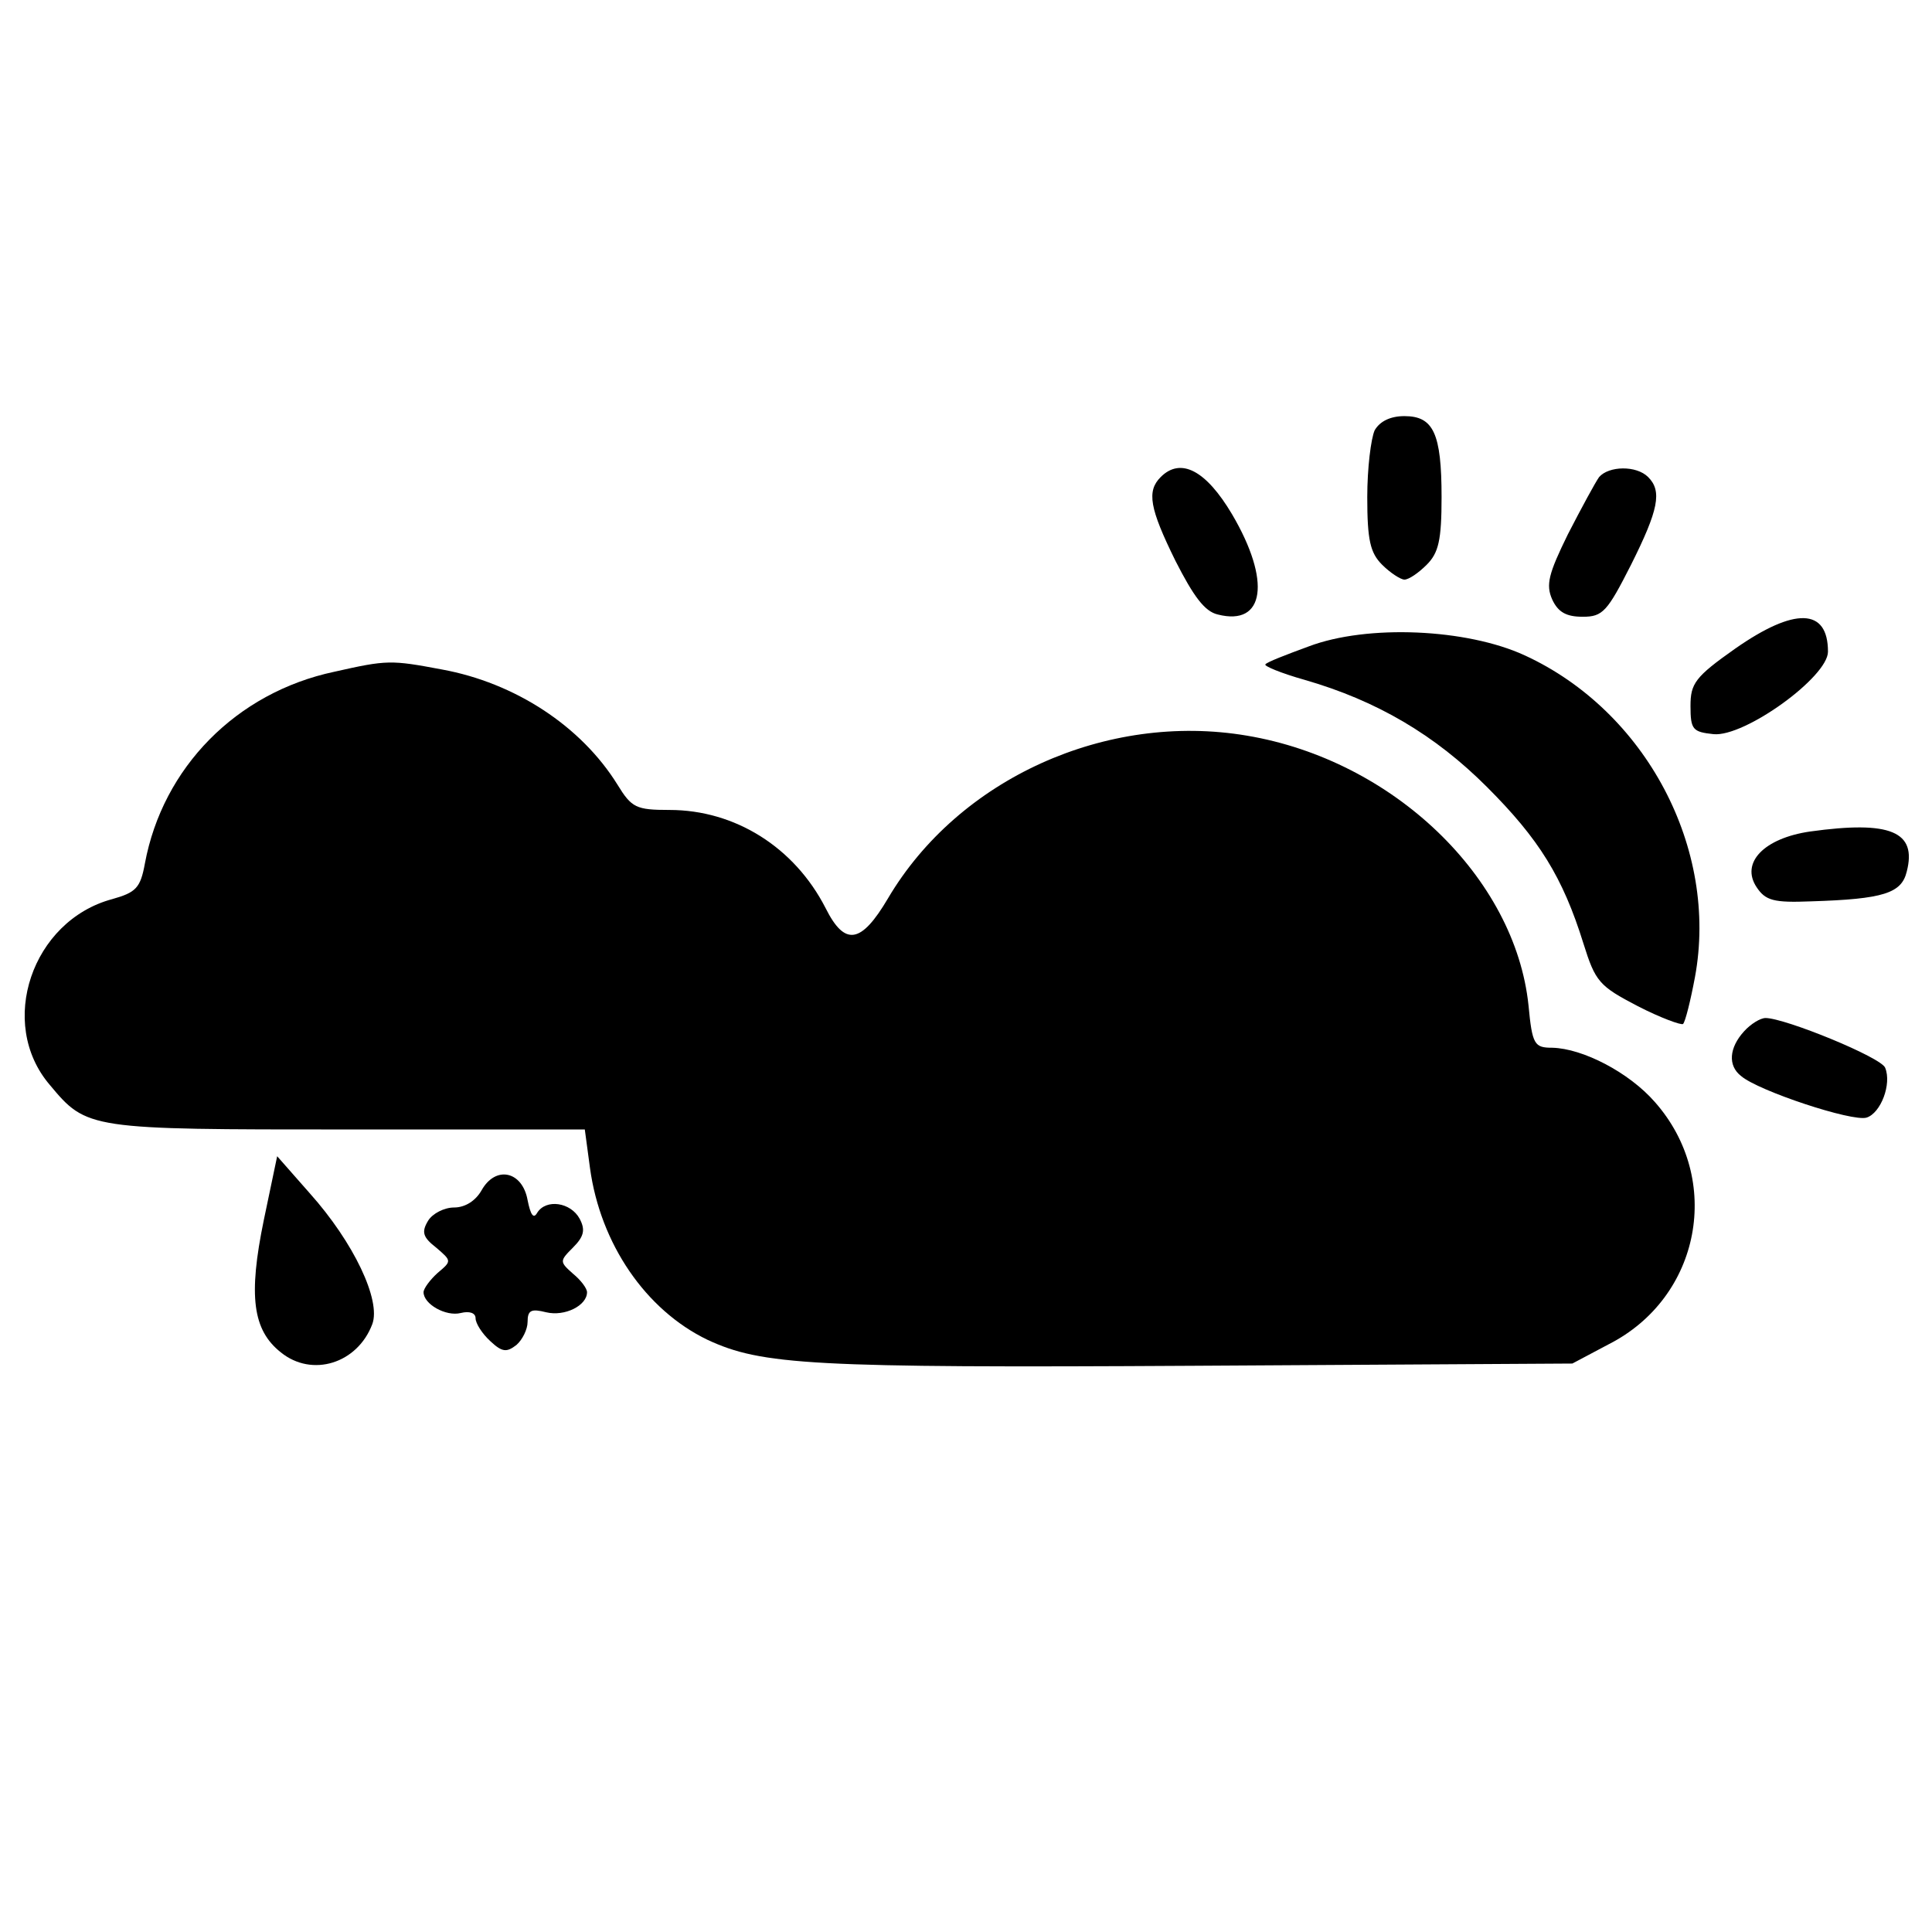
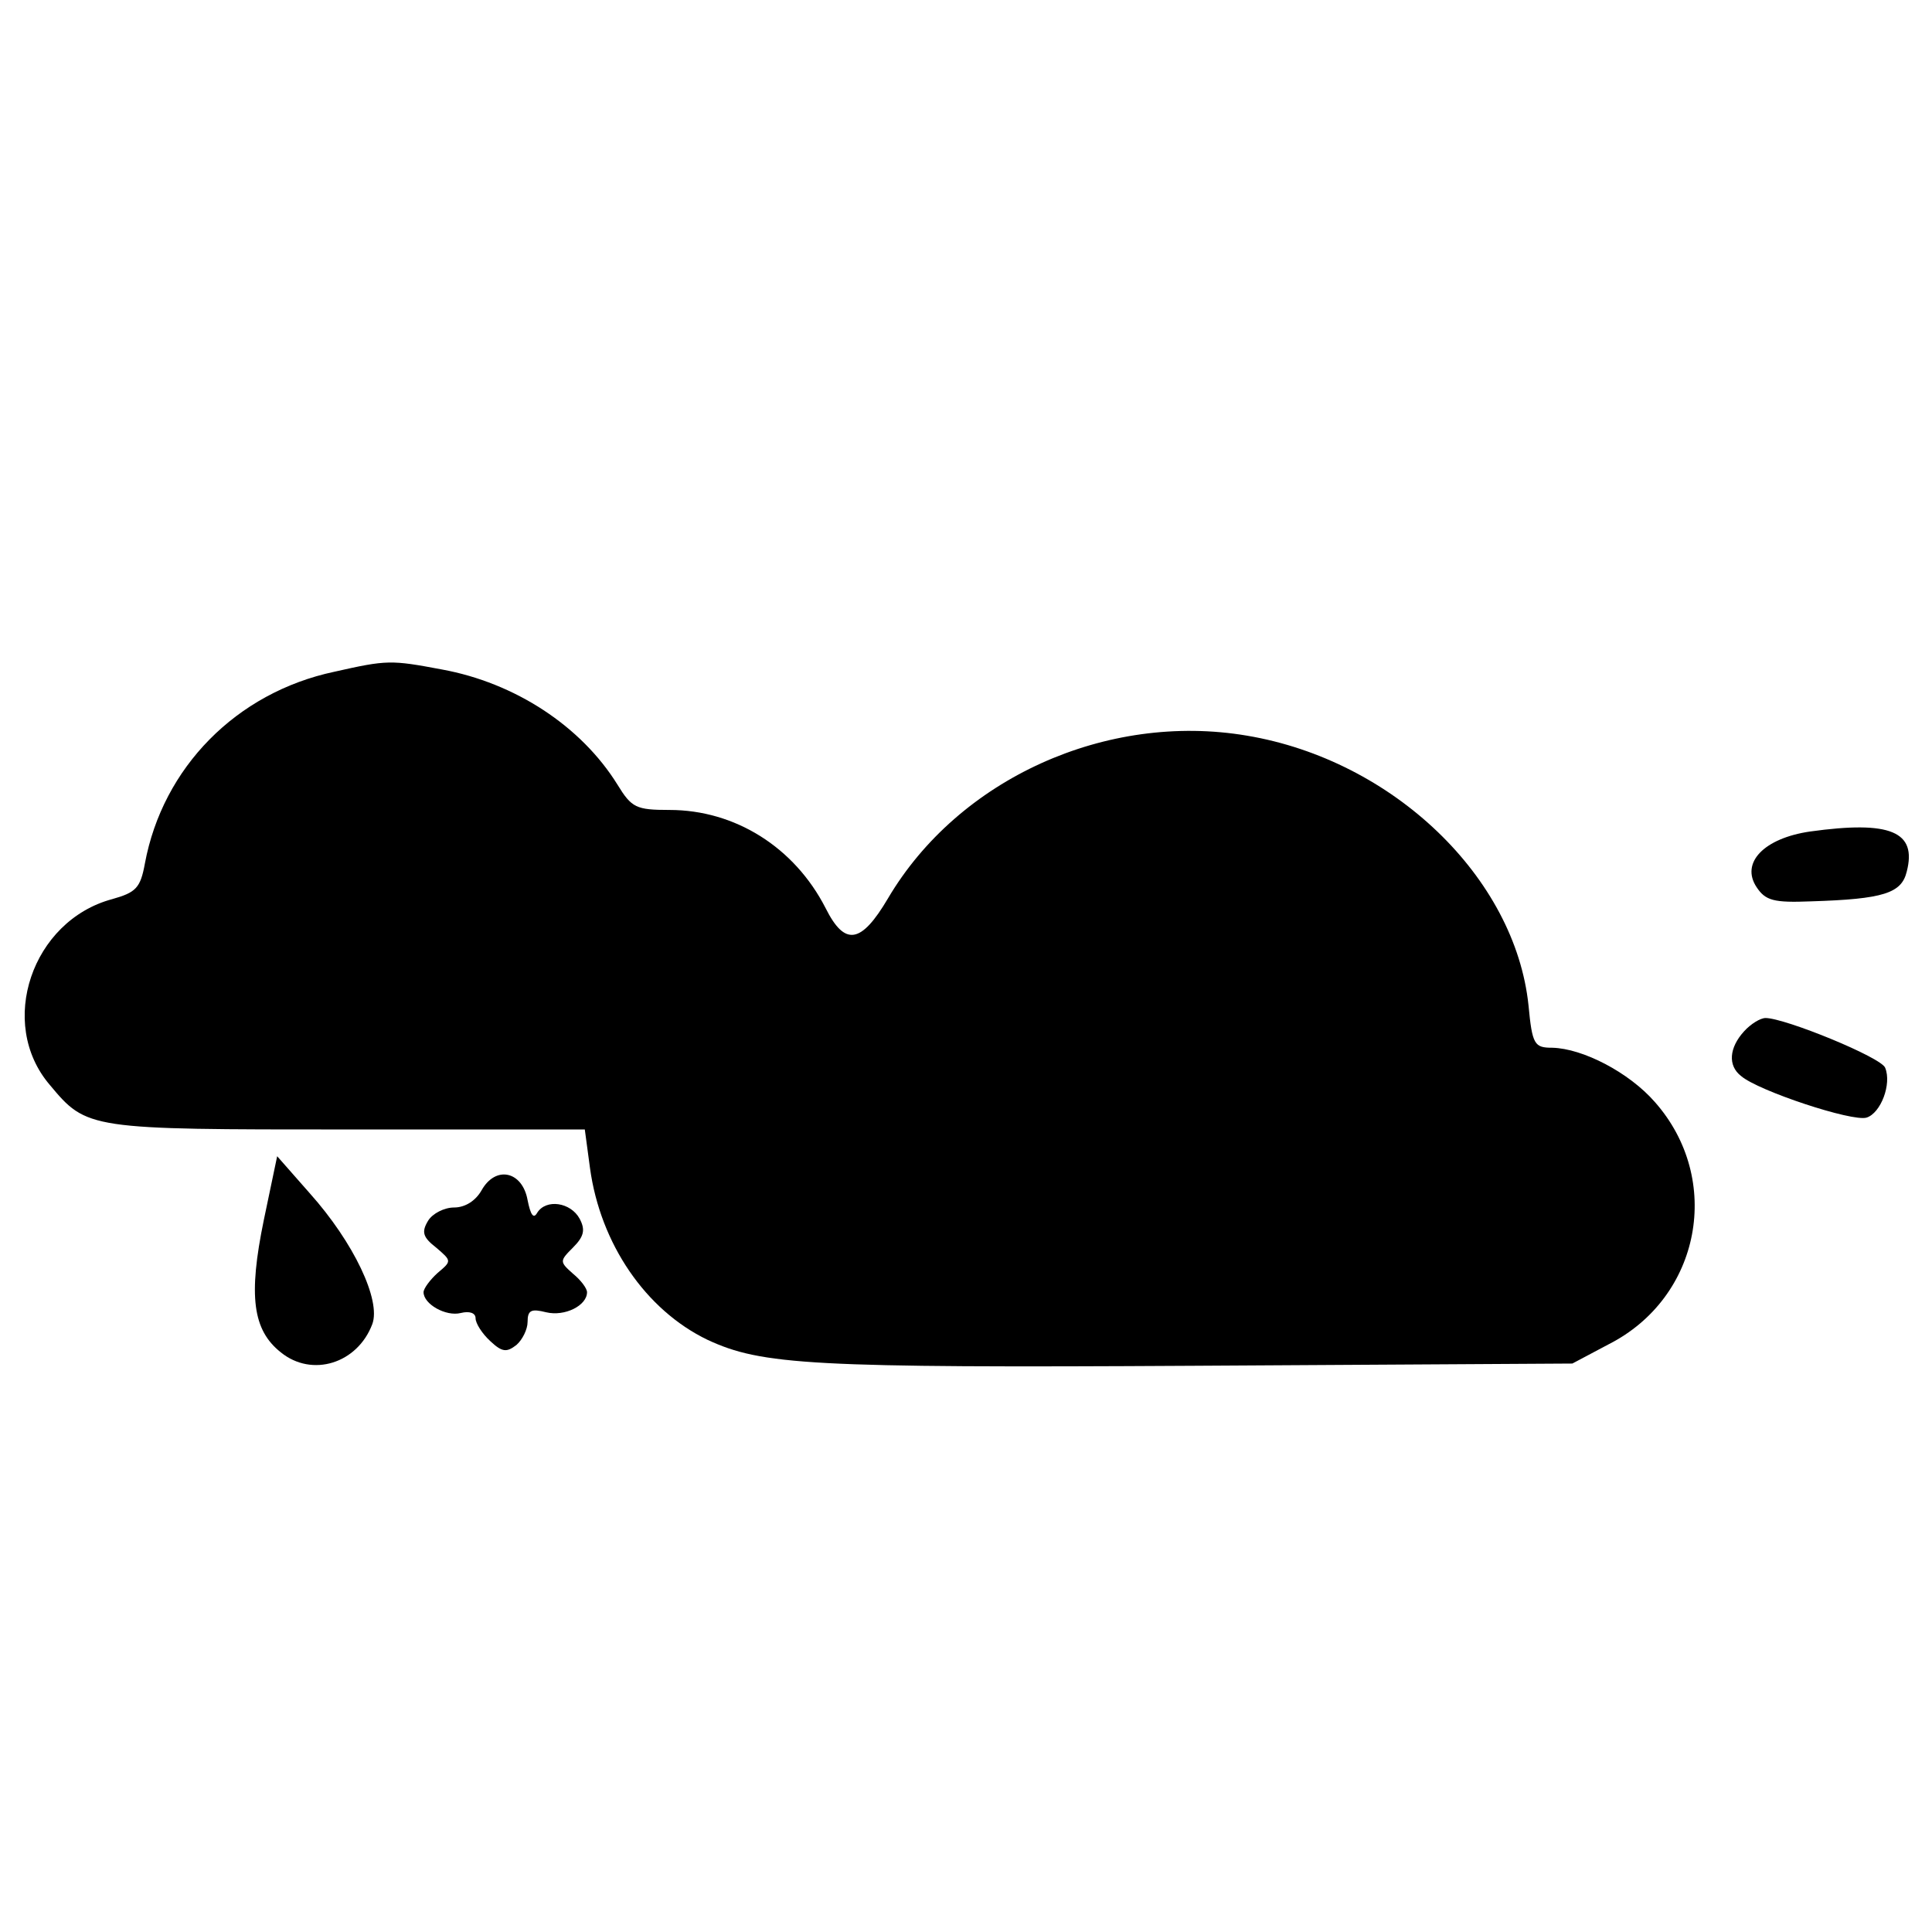
<svg xmlns="http://www.w3.org/2000/svg" version="1" width="346.667" height="346.667" viewBox="0 0 260 260">
-   <path d="M185 57.9c-.5 1.1-1 5.1-1 9 0 5.8.4 7.5 2 9.1 1.1 1.1 2.5 2 3 2 .6 0 1.9-.9 3-2 1.6-1.6 2-3.3 2-9.1 0-8.6-1.1-10.9-5-10.9-1.9 0-3.3.7-4 1.9zM156.2 64.2c-1.9 1.9-1.5 4.2 2 11.3 2.4 4.7 3.9 6.8 5.7 7.2 6.3 1.6 7.2-4.5 1.9-13.5-3.5-5.9-6.9-7.7-9.6-5zM215.2 64.2c-.5.7-2.4 4.2-4.2 7.7-2.6 5.3-3 6.8-2.1 8.8.8 1.7 1.9 2.3 4.1 2.3 2.7 0 3.3-.7 6.5-7 3.7-7.4 4.2-9.9 2.3-11.8-1.6-1.6-5.3-1.5-6.6 0zM233.5 87.3c-5.4 3.8-6 4.7-6 7.7 0 3.2.3 3.5 3.1 3.8 4.2.4 15.4-7.7 15.4-11.1 0-5.9-4.5-6-12.5-.4zM176.1 87c-3 1.1-5.6 2.1-5.8 2.4-.3.2 2.1 1.2 5.3 2.1 9.7 2.8 17.5 7.4 24.5 14.4s10.2 12.1 13 21.1c1.6 5.1 2.1 5.7 7.3 8.4 3.1 1.6 5.9 2.6 6.1 2.4.3-.3 1-3.1 1.6-6.3 3.2-17.3-6.6-35.8-22.9-43.3-7.8-3.6-21.2-4.2-29.1-1.2z" />
  <path d="M45 90.4c-13.2 2.8-23.1 12.9-25.5 25.8-.6 3.3-1.2 3.9-4.4 4.8-10.8 2.9-15.5 16.7-8.4 25 5 6 5.2 6 40.1 6h31.9l.7 5.2c1.4 10.2 7.5 19.1 15.8 23.1 7.3 3.4 13.9 3.8 65.5 3.5l50.9-.3 4.9-2.6c12.4-6.3 15.4-22.2 6.2-32.6-3.5-4-9.7-7.2-13.8-7.3-2.4 0-2.7-.4-3.2-5.7-1.8-17.2-18.2-33-37.9-36.3-18.9-3.2-38.8 5.8-48.3 21.9-3.6 6.1-5.8 6.5-8.4 1.3-4.2-8.2-12.2-13.2-21-13.2-4.5 0-5.1-.3-7-3.4-4.9-7.9-13.8-13.7-23.6-15.5-6.9-1.3-7.4-1.3-14.5.3zM243.6 111.9c-6.2.9-9.4 4.2-7.2 7.5 1.2 1.8 2.3 2.1 7.3 1.9 9.8-.3 12.2-1.1 12.9-4 1.4-5.4-2.2-6.9-13-5.4zM234.7 138.8c-2 2.2-2.2 4.6-.4 6 2.3 2 15 6.2 16.9 5.6 1.9-.6 3.4-4.5 2.5-6.7-.5-1.4-13.5-6.7-16.1-6.7-.7 0-2 .8-2.9 1.8z" />
  <path d="M35.5 164.2C33.4 174.4 34 179 37.8 182c4.2 3.4 10.3 1.5 12.3-3.8 1.2-3.2-2.5-11-8.4-17.6l-4.4-5-1.8 8.6zM64.8 160.2c-.8 1.4-2.2 2.3-3.7 2.3-1.3 0-2.9.8-3.5 1.8-.9 1.5-.7 2.2 1.1 3.6 2.1 1.8 2.1 1.8.2 3.4-1 .9-1.9 2.1-1.9 2.6 0 1.6 3 3.3 5 2.8 1.2-.3 2 0 2 .7s.9 2.1 2 3.1c1.6 1.5 2.2 1.5 3.5.5.8-.7 1.5-2.1 1.5-3.1 0-1.6.5-1.8 2.5-1.3 2.5.6 5.5-.9 5.5-2.7 0-.5-.8-1.6-1.9-2.5-1.8-1.6-1.8-1.7 0-3.5 1.5-1.5 1.7-2.4.9-3.9-1.2-2.2-4.5-2.7-5.7-.8-.5.9-.9.3-1.3-1.7-.7-3.9-4.3-4.7-6.2-1.3z" />
</svg>